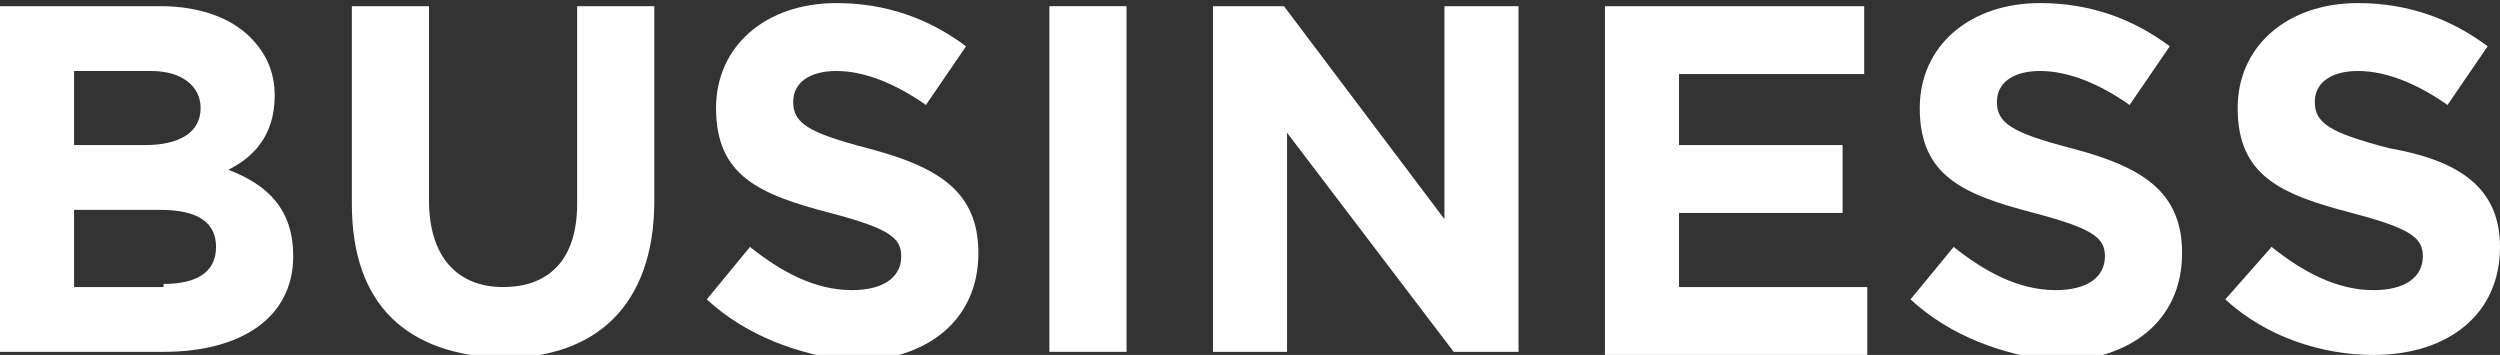
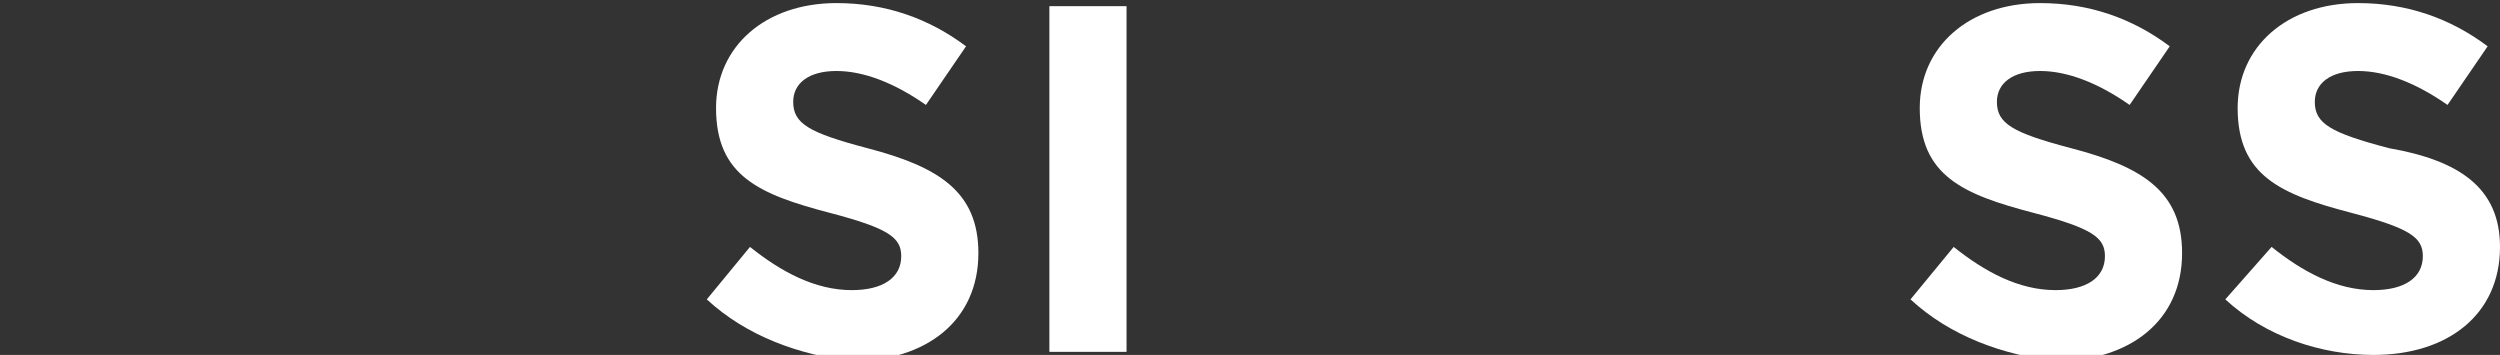
<svg xmlns="http://www.w3.org/2000/svg" version="1.1" id="レイヤー_1" x="0px" y="0px" viewBox="0 0 81 11.5" style="enable-background:new 0 0 81 11.5;" xml:space="preserve">
  <rect x="0" y="0" width="81" height="11.5" fill="#333333" stroke="none" />
  <style type="text/css">
	.st0{fill:#FFFFFF;}
</style>
  <g>
-     <path class="st0" d="M0,0.2h5.2c1.3,0,2.3,0.4,2.9,1c0.5,0.5,0.8,1.1,0.8,1.9v0c0,1.3-0.7,2-1.5,2.4C8.7,6,9.5,6.8,9.5,8.3v0   c0,2-1.7,3.1-4.2,3.1H0V0.2z M4.7,4.7c1.1,0,1.8-0.4,1.8-1.2v0c0-0.7-0.6-1.2-1.6-1.2H2.4v2.4H4.7z M5.3,9.2c1.1,0,1.7-0.4,1.7-1.2   v0c0-0.8-0.6-1.2-1.8-1.2H2.4v2.5H5.3z" />
-     <path class="st0" d="M11.4,6.6V0.2h2.5v6.3c0,1.8,0.9,2.8,2.4,2.8s2.4-0.9,2.4-2.7V0.2h2.5v6.3c0,3.4-1.9,5.1-4.9,5.1   C13.2,11.5,11.4,9.9,11.4,6.6z" />
    <path class="st0" d="M22.9,9.7L24.3,8c1,0.8,2.1,1.4,3.3,1.4c1,0,1.6-0.4,1.6-1.1v0c0-0.6-0.4-0.9-2.3-1.4   c-2.3-0.6-3.7-1.2-3.7-3.4v0c0-2,1.6-3.4,3.9-3.4c1.6,0,3,0.5,4.2,1.4l-1.3,1.9c-1-0.7-2-1.1-2.9-1.1c-0.9,0-1.4,0.4-1.4,1v0   c0,0.7,0.5,1,2.4,1.5c2.3,0.6,3.6,1.4,3.6,3.4v0c0,2.2-1.7,3.5-4.1,3.5C25.9,11.5,24.2,10.9,22.9,9.7z" />
    <path class="st0" d="M34,0.2h2.5v11.2H34V0.2z" />
-     <path class="st0" d="M39.3,0.2h2.3l5.2,6.9V0.2h2.4v11.2h-2.1l-5.4-7.1v7.1h-2.4V0.2z" />
-     <path class="st0" d="M51.9,0.2h8.5v2.2h-6v2.3h5.3v2.2h-5.3v2.4h6.1v2.2h-8.5V0.2z" />
    <path class="st0" d="M61.9,9.7L63.3,8c1,0.8,2.1,1.4,3.3,1.4c1,0,1.6-0.4,1.6-1.1v0c0-0.6-0.4-0.9-2.3-1.4   c-2.3-0.6-3.7-1.2-3.7-3.4v0c0-2,1.6-3.4,3.9-3.4c1.6,0,3,0.5,4.2,1.4l-1.3,1.9c-1-0.7-2-1.1-2.9-1.1c-0.9,0-1.4,0.4-1.4,1v0   c0,0.7,0.5,1,2.4,1.5c2.3,0.6,3.6,1.4,3.6,3.4v0c0,2.2-1.7,3.5-4.1,3.5C64.9,11.5,63.2,10.9,61.9,9.7z" />
    <path class="st0" d="M72.1,9.7L73.6,8c1,0.8,2.1,1.4,3.3,1.4c1,0,1.6-0.4,1.6-1.1v0c0-0.6-0.4-0.9-2.3-1.4   c-2.3-0.6-3.7-1.2-3.7-3.4v0c0-2,1.6-3.4,3.9-3.4c1.6,0,3,0.5,4.2,1.4l-1.3,1.9c-1-0.7-2-1.1-2.9-1.1c-0.9,0-1.4,0.4-1.4,1v0   c0,0.7,0.5,1,2.4,1.5C79.7,5.2,81,6.1,81,8v0c0,2.2-1.7,3.5-4.1,3.5C75.2,11.5,73.4,10.9,72.1,9.7z" />
  </g>
</svg>